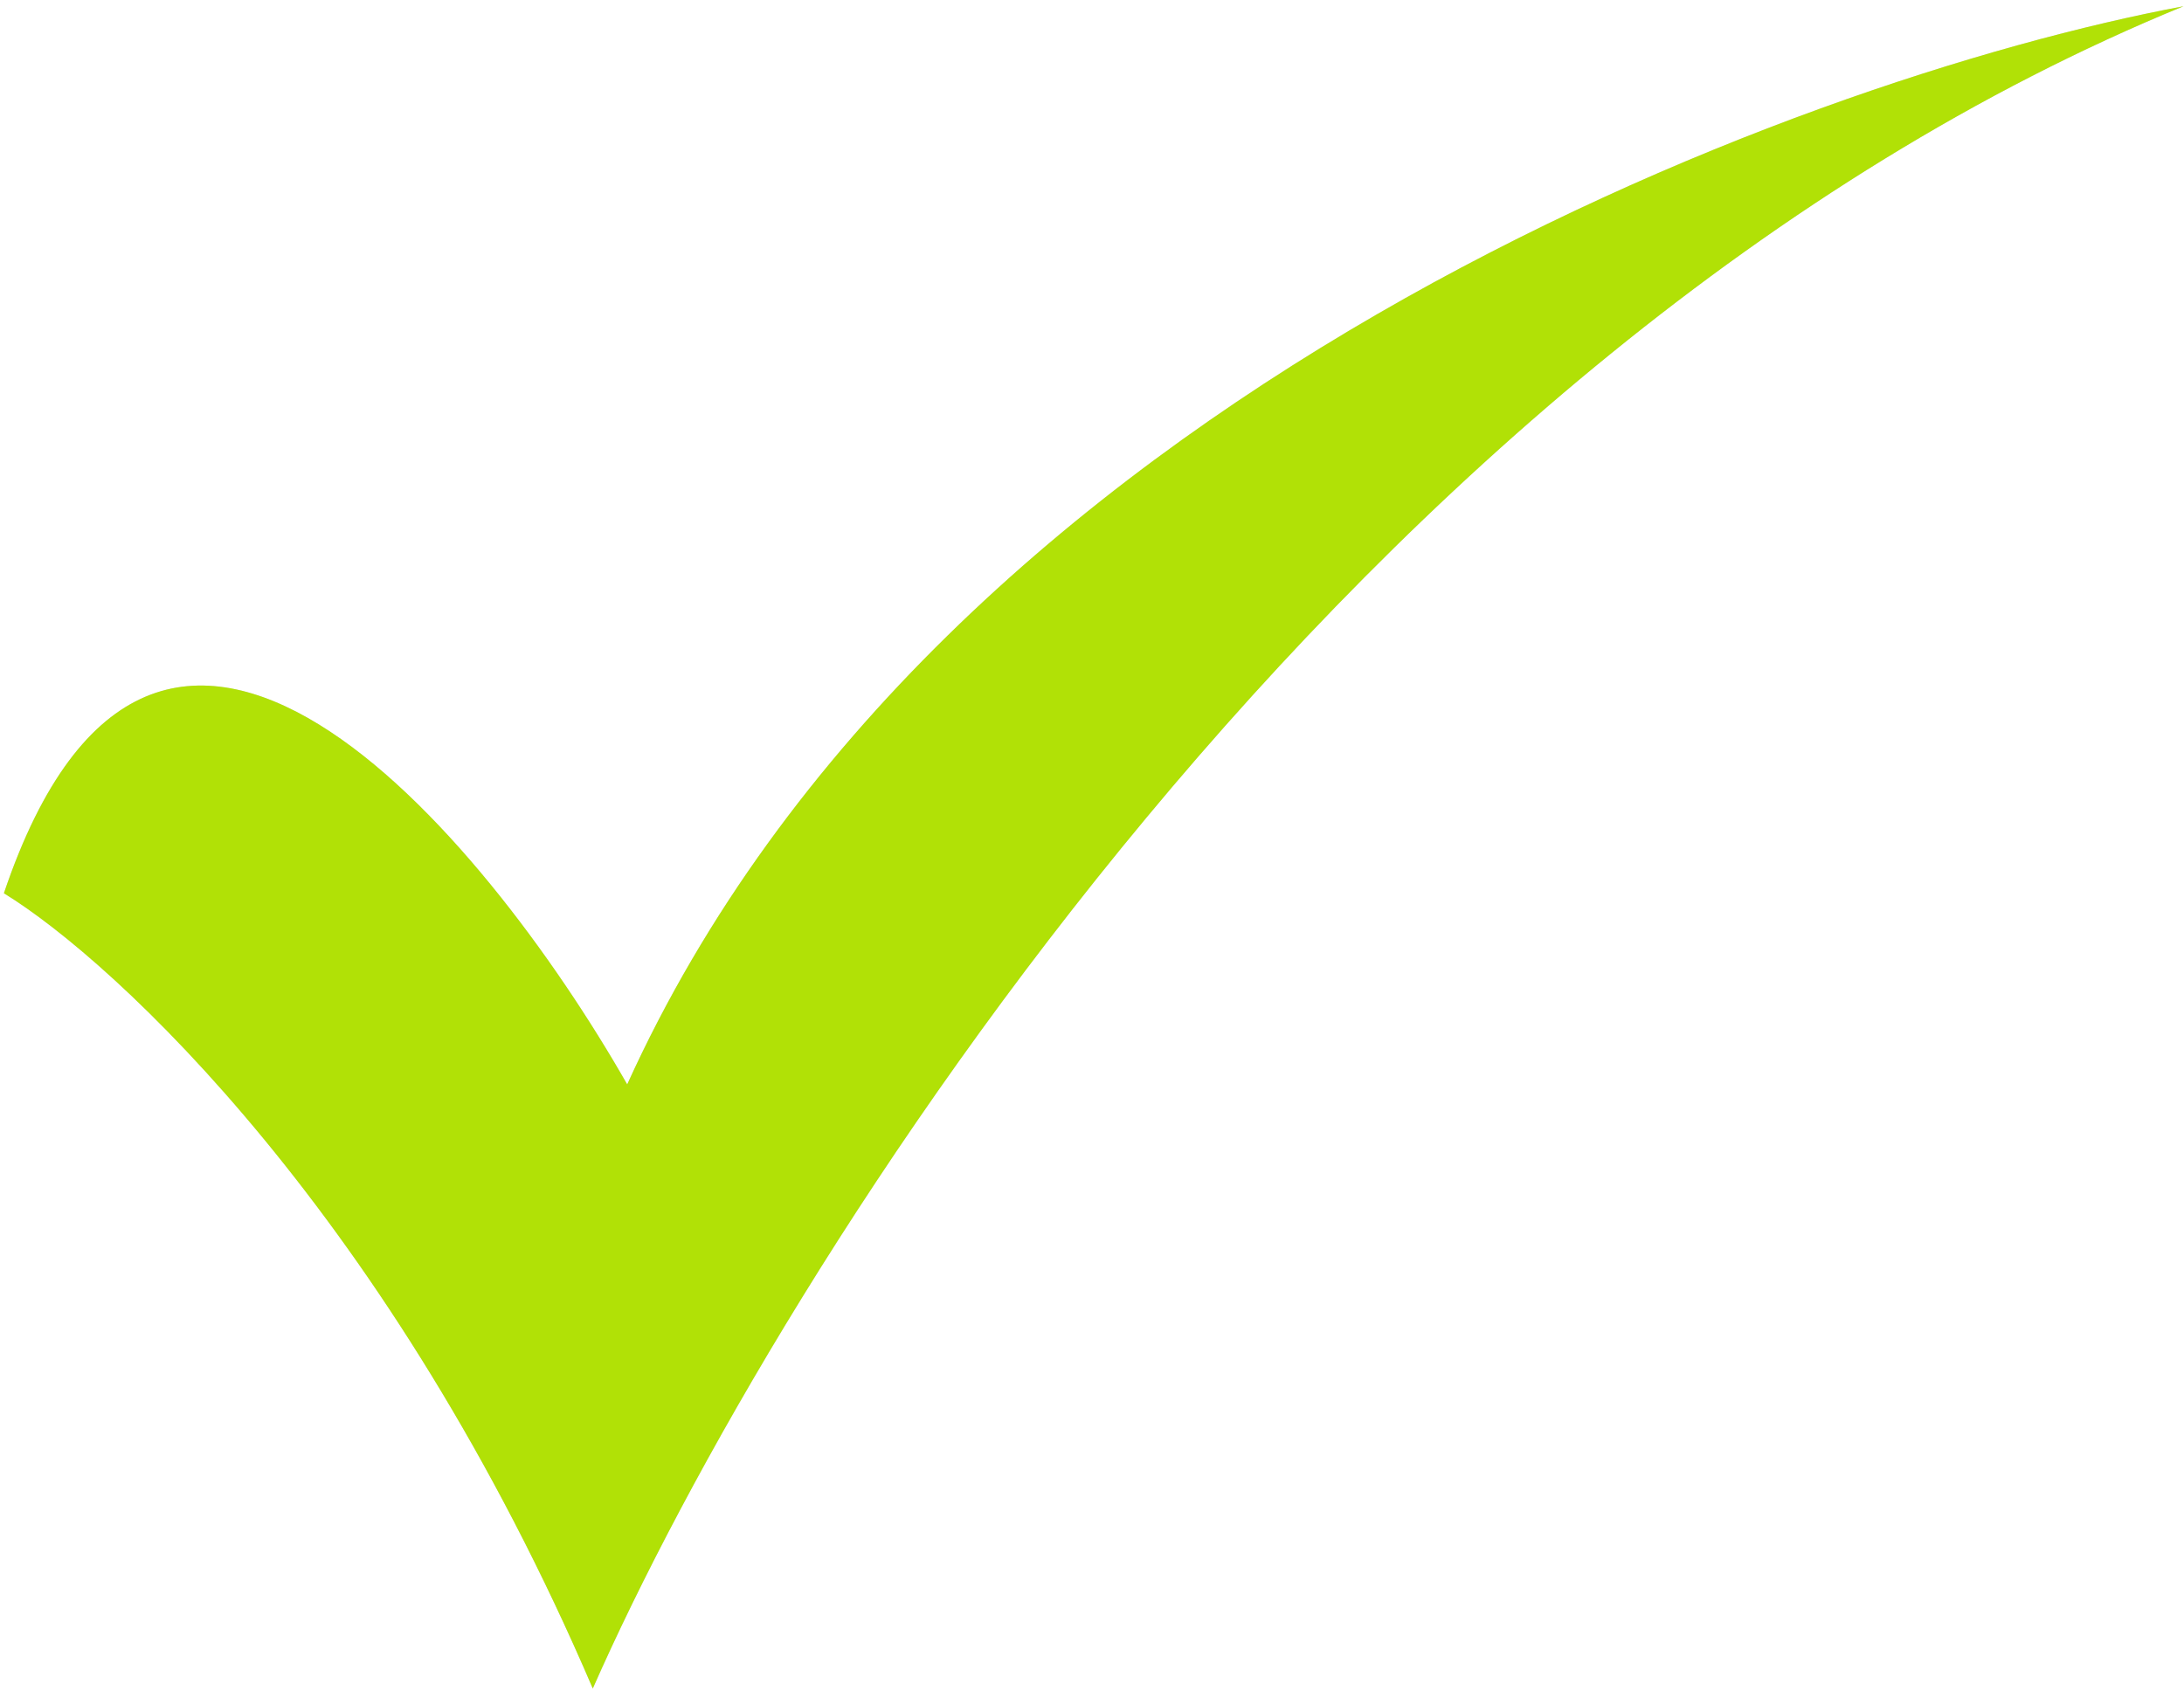
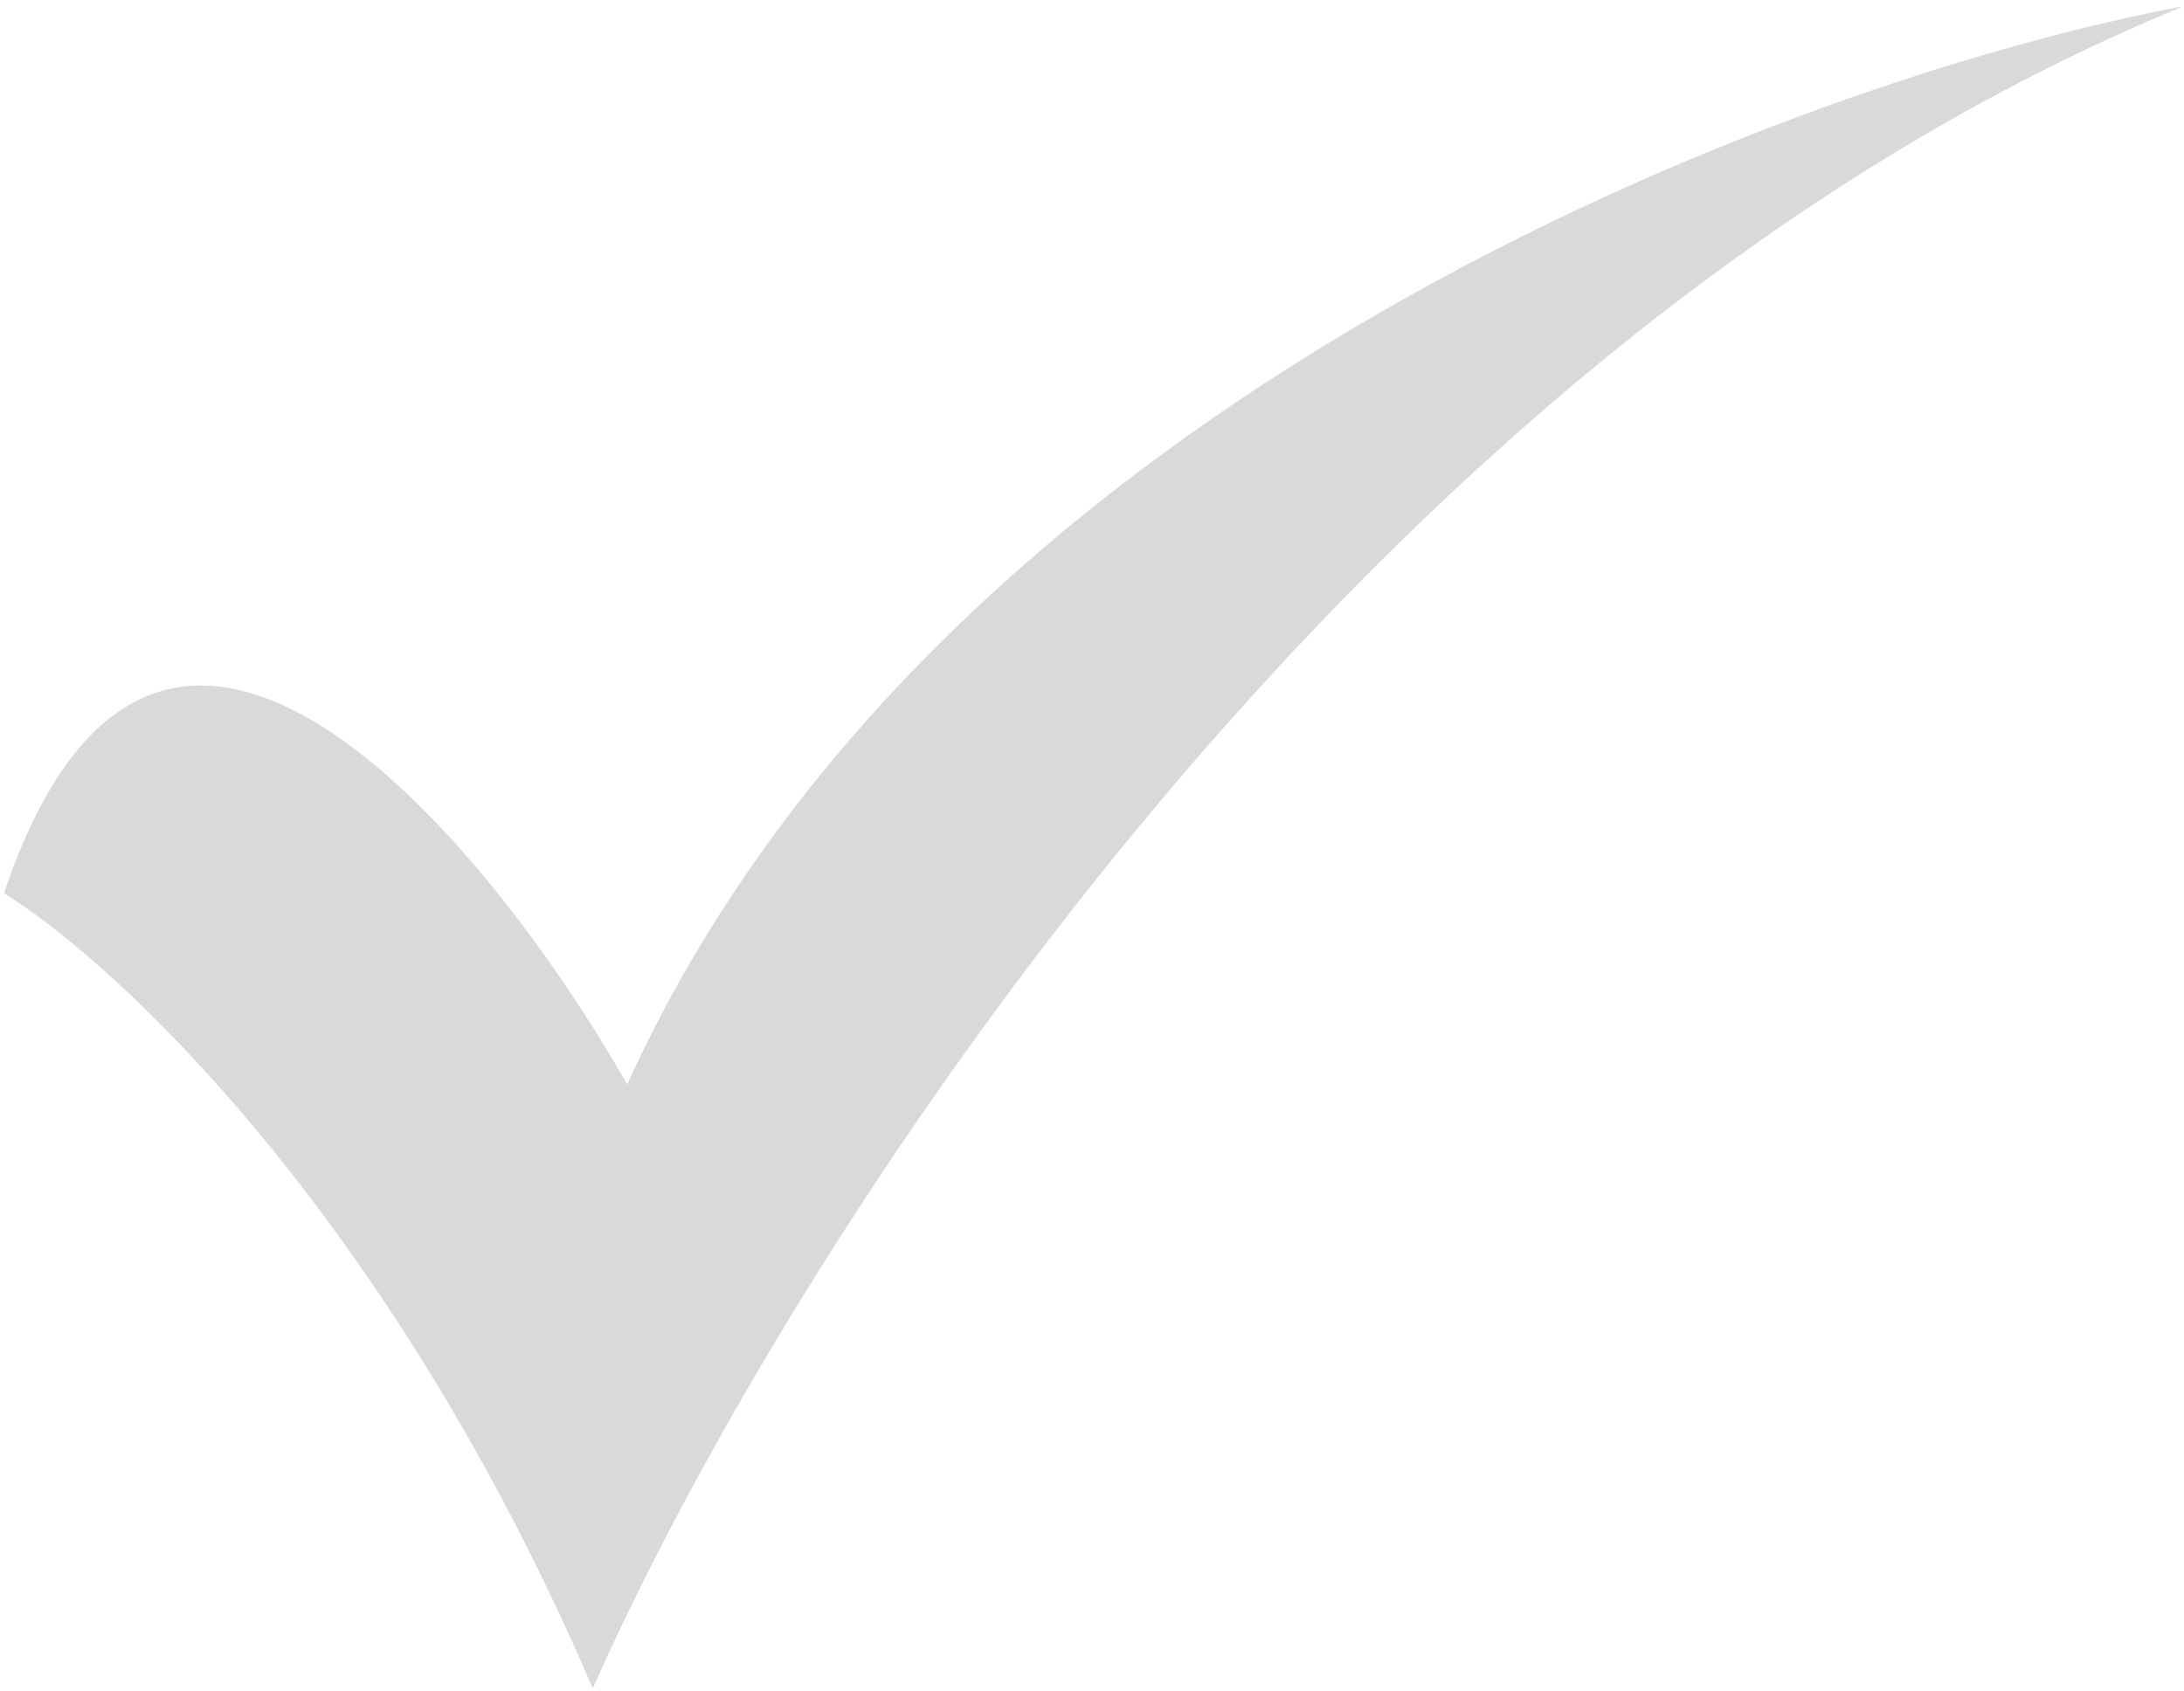
<svg xmlns="http://www.w3.org/2000/svg" width="244" height="189" viewBox="0 0 244 189" fill="none">
  <path d="M66.227 188.674C43.67 136.04 12.967 107.502 0.435 99.812C17.524 49.229 53.98 92.977 70.072 121.173C104.933 44.273 200.517 8.814 243.951 0.697C151.329 38.634 86.876 141.822 66.227 188.674Z" fill="#D9D9D9" />
-   <path d="M66.227 188.674C43.67 136.04 12.967 107.502 0.435 99.812C17.524 49.229 53.98 92.977 70.072 121.173C104.933 44.273 200.517 8.814 243.951 0.697C151.329 38.634 86.876 141.822 66.227 188.674Z" fill="#B1E106" />
</svg>